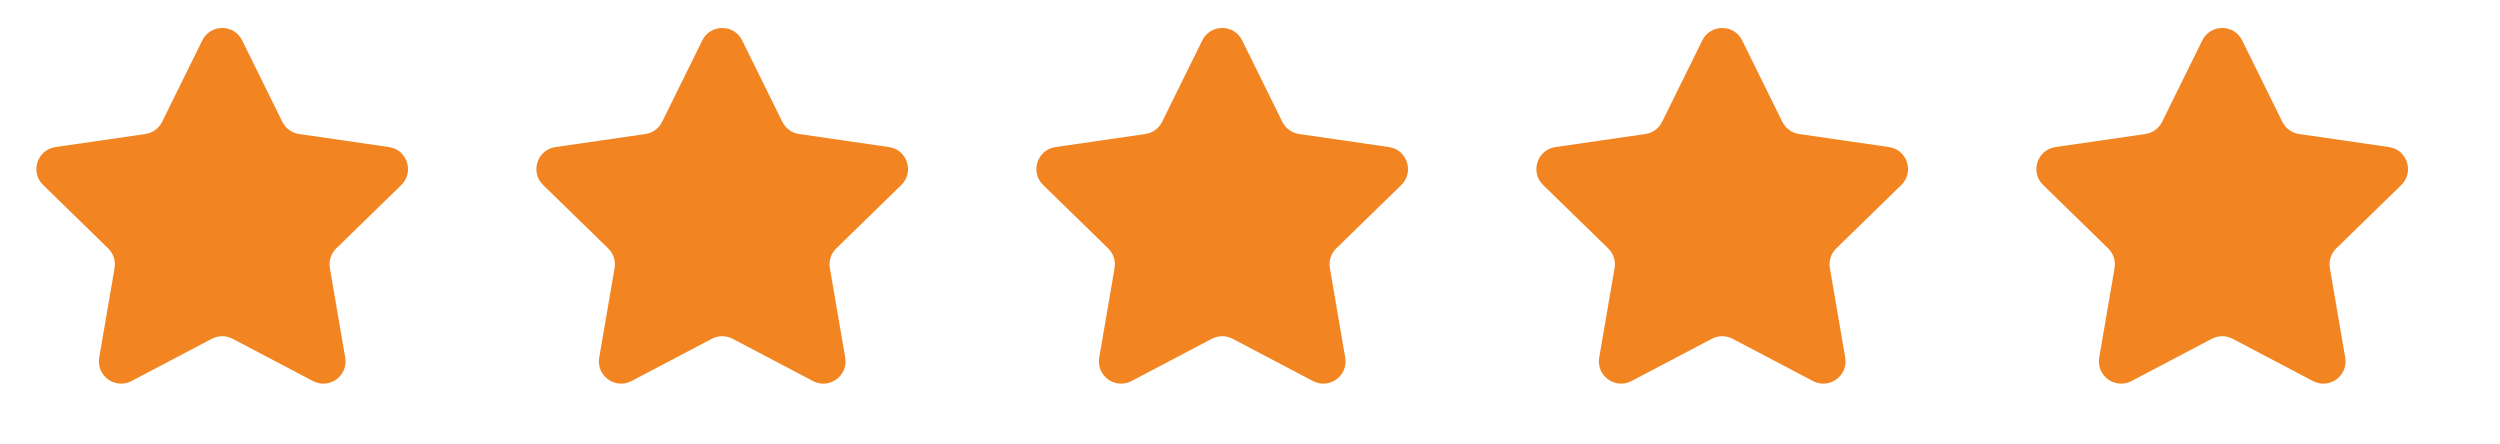
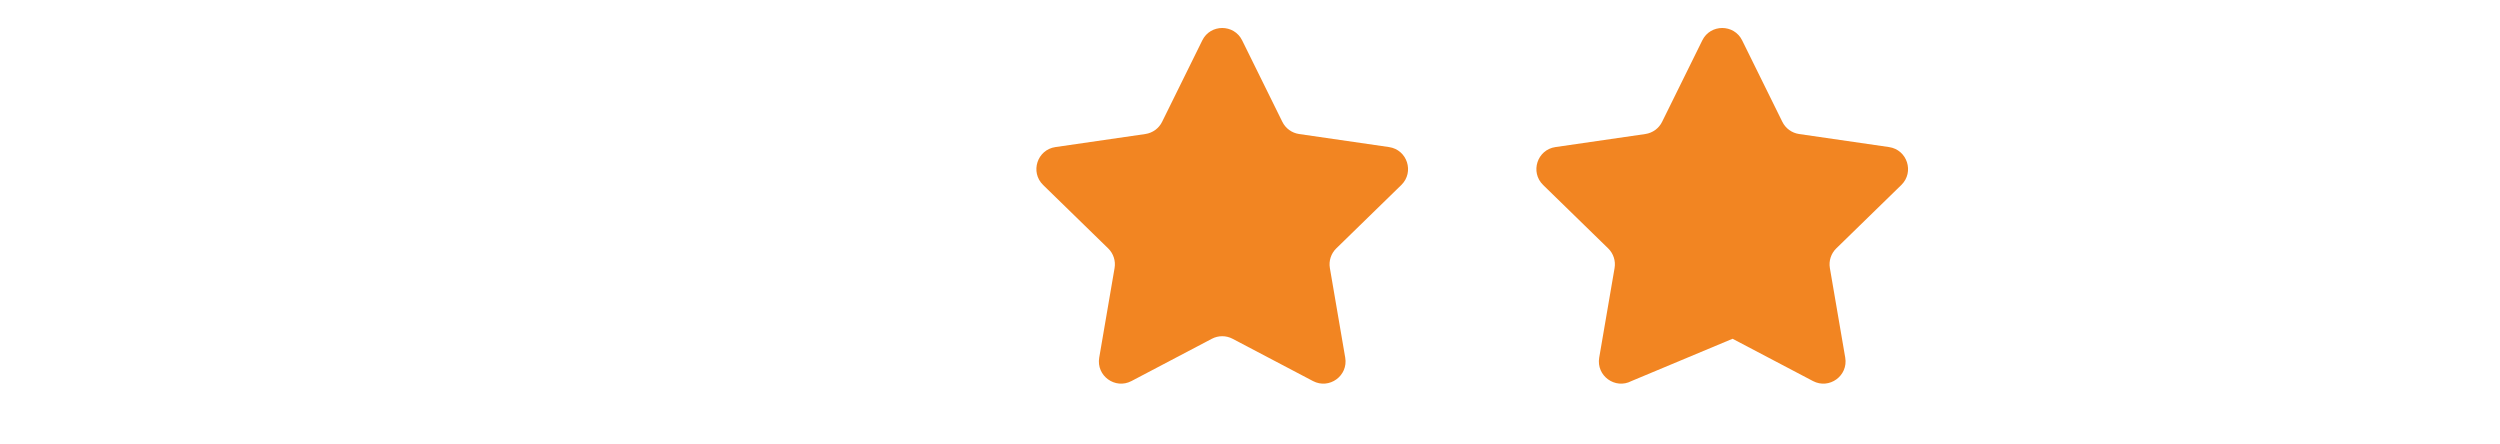
<svg xmlns="http://www.w3.org/2000/svg" fill="none" height="100%" overflow="visible" preserveAspectRatio="none" style="display: block;" viewBox="0 0 180 32" width="100%">
  <g id="Frame 74">
-     <path d="M14.565 2.907C15.152 1.718 16.848 1.718 17.435 2.907L20.33 8.774C20.563 9.246 21.014 9.573 21.535 9.649L28.009 10.589C29.321 10.78 29.845 12.393 28.895 13.319L24.211 17.885C23.834 18.253 23.662 18.782 23.751 19.301L24.857 25.749C25.081 27.056 23.709 28.053 22.535 27.436L16.744 24.391C16.278 24.146 15.722 24.146 15.255 24.391L9.465 27.436C8.291 28.053 6.919 27.056 7.143 25.749L8.249 19.301C8.338 18.782 8.166 18.253 7.789 17.885L3.105 13.319C2.155 12.393 2.679 10.78 3.991 10.589L10.465 9.649C10.986 9.573 11.437 9.246 11.67 8.774L14.565 2.907Z" fill="#F28522" id="Star 1" />
-     <path d="M50.565 2.907C51.152 1.718 52.848 1.718 53.435 2.907L56.33 8.774C56.563 9.246 57.014 9.573 57.535 9.649L64.009 10.589C65.321 10.78 65.845 12.393 64.895 13.319L60.211 17.885C59.834 18.253 59.662 18.782 59.751 19.301L60.856 25.749C61.081 27.056 59.709 28.053 58.535 27.436L52.745 24.391C52.278 24.146 51.722 24.146 51.255 24.391L45.465 27.436C44.291 28.053 42.919 27.056 43.144 25.749L44.249 19.301C44.338 18.782 44.166 18.253 43.789 17.885L39.105 13.319C38.155 12.393 38.679 10.78 39.991 10.589L46.465 9.649C46.986 9.573 47.437 9.246 47.67 8.774L50.565 2.907Z" fill="#F28522" id="Star 2" />
    <path d="M86.565 2.907C87.152 1.718 88.848 1.718 89.435 2.907L92.33 8.774C92.563 9.246 93.014 9.573 93.535 9.649L100.009 10.589C101.321 10.78 101.845 12.393 100.895 13.319L96.211 17.885C95.834 18.253 95.662 18.782 95.751 19.301L96.856 25.749C97.081 27.056 95.709 28.053 94.535 27.436L88.745 24.391C88.278 24.146 87.722 24.146 87.255 24.391L81.465 27.436C80.291 28.053 78.919 27.056 79.144 25.749L80.249 19.301C80.338 18.782 80.166 18.253 79.789 17.885L75.105 13.319C74.155 12.393 74.679 10.78 75.991 10.589L82.465 9.649C82.986 9.573 83.437 9.246 83.67 8.774L86.565 2.907Z" fill="#F28522" id="Star 3" />
-     <path d="M122.565 2.907C123.152 1.718 124.848 1.718 125.435 2.907L128.33 8.774C128.563 9.246 129.014 9.573 129.535 9.649L136.009 10.589C137.321 10.78 137.845 12.393 136.895 13.319L132.211 17.885C131.834 18.253 131.662 18.782 131.751 19.301L132.857 25.749C133.081 27.056 131.709 28.053 130.535 27.436L124.745 24.391C124.278 24.146 123.722 24.146 123.255 24.391L117.465 27.436C116.291 28.053 114.919 27.056 115.143 25.749L116.249 19.301C116.338 18.782 116.166 18.253 115.789 17.885L111.105 13.319C110.155 12.393 110.679 10.78 111.991 10.589L118.465 9.649C118.986 9.573 119.437 9.246 119.67 8.774L122.565 2.907Z" fill="#F28522" id="Star 4" />
-     <path d="M158.565 2.907C159.152 1.718 160.848 1.718 161.435 2.907L164.33 8.774C164.563 9.246 165.014 9.573 165.535 9.649L172.009 10.589C173.321 10.78 173.845 12.393 172.895 13.319L168.211 17.885C167.834 18.253 167.662 18.782 167.751 19.301L168.857 25.749C169.081 27.056 167.709 28.053 166.535 27.436L160.745 24.391C160.278 24.146 159.722 24.146 159.255 24.391L153.465 27.436C152.291 28.053 150.919 27.056 151.143 25.749L152.249 19.301C152.338 18.782 152.166 18.253 151.789 17.885L147.105 13.319C146.155 12.393 146.679 10.78 147.991 10.589L154.465 9.649C154.986 9.573 155.437 9.246 155.67 8.774L158.565 2.907Z" fill="#F28522" id="Star 6" />
+     <path d="M122.565 2.907C123.152 1.718 124.848 1.718 125.435 2.907L128.33 8.774C128.563 9.246 129.014 9.573 129.535 9.649L136.009 10.589C137.321 10.78 137.845 12.393 136.895 13.319L132.211 17.885C131.834 18.253 131.662 18.782 131.751 19.301L132.857 25.749C133.081 27.056 131.709 28.053 130.535 27.436L124.745 24.391L117.465 27.436C116.291 28.053 114.919 27.056 115.143 25.749L116.249 19.301C116.338 18.782 116.166 18.253 115.789 17.885L111.105 13.319C110.155 12.393 110.679 10.78 111.991 10.589L118.465 9.649C118.986 9.573 119.437 9.246 119.67 8.774L122.565 2.907Z" fill="#F28522" id="Star 4" />
  </g>
</svg>